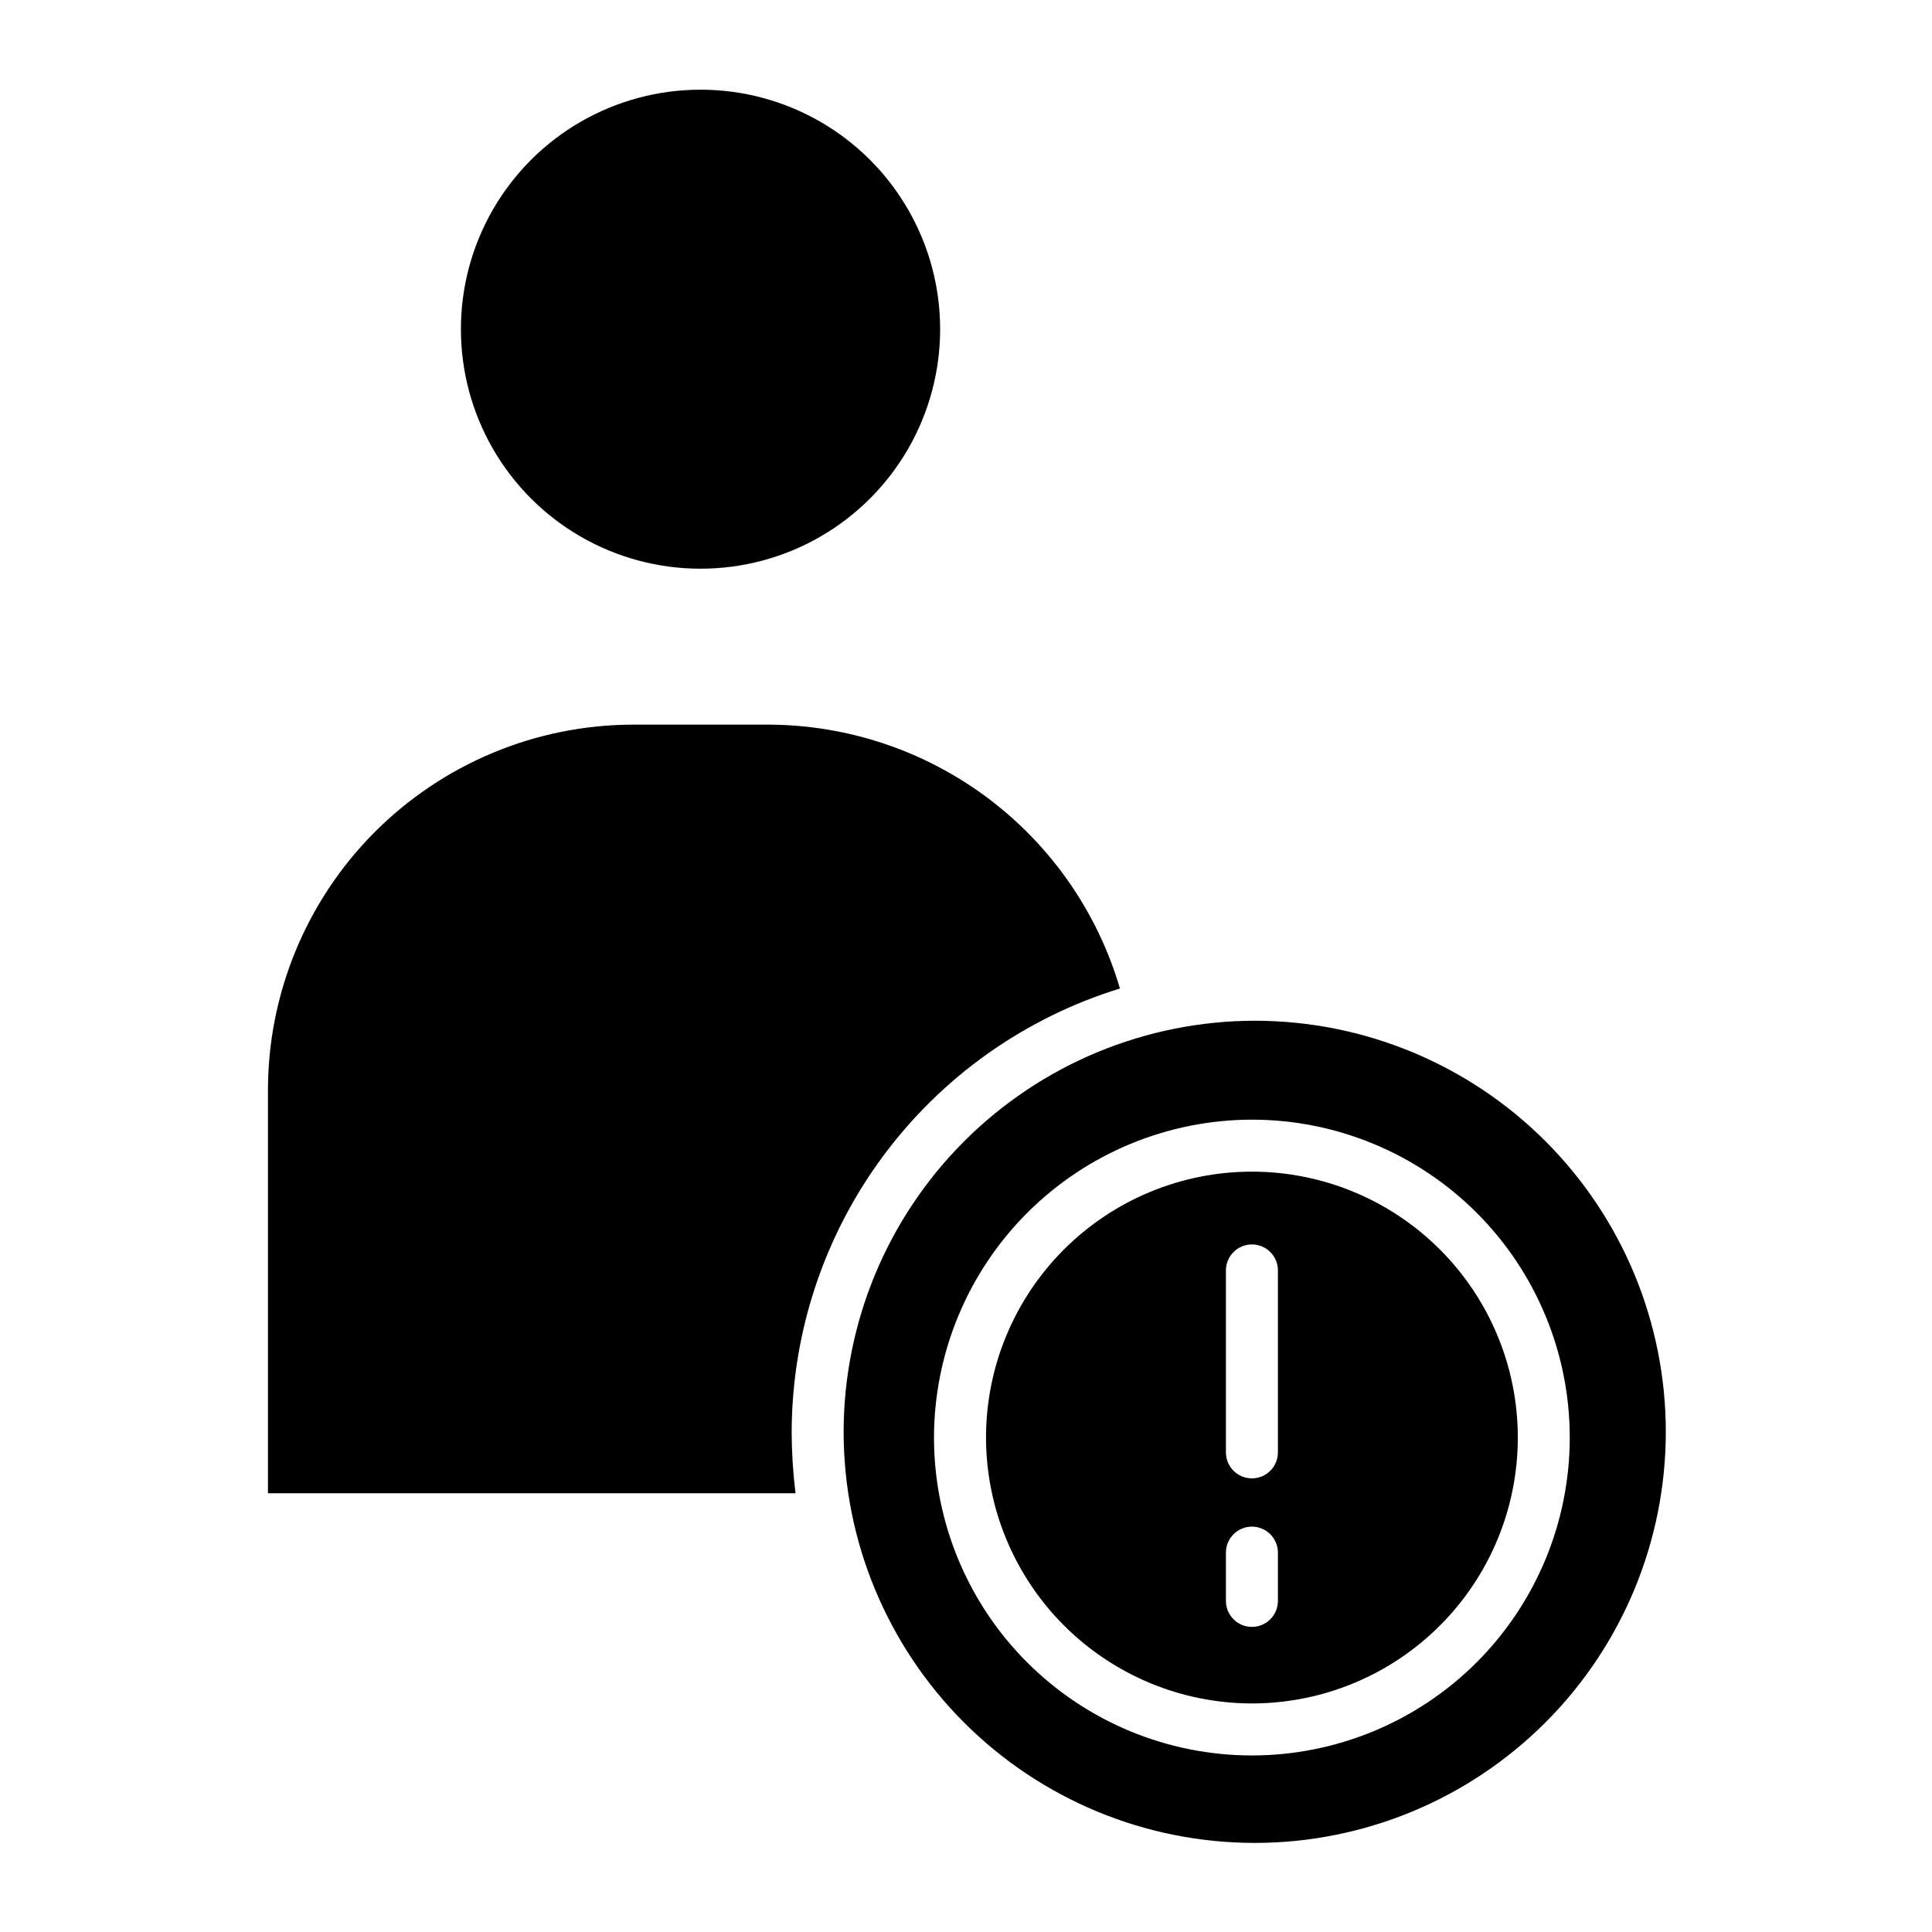
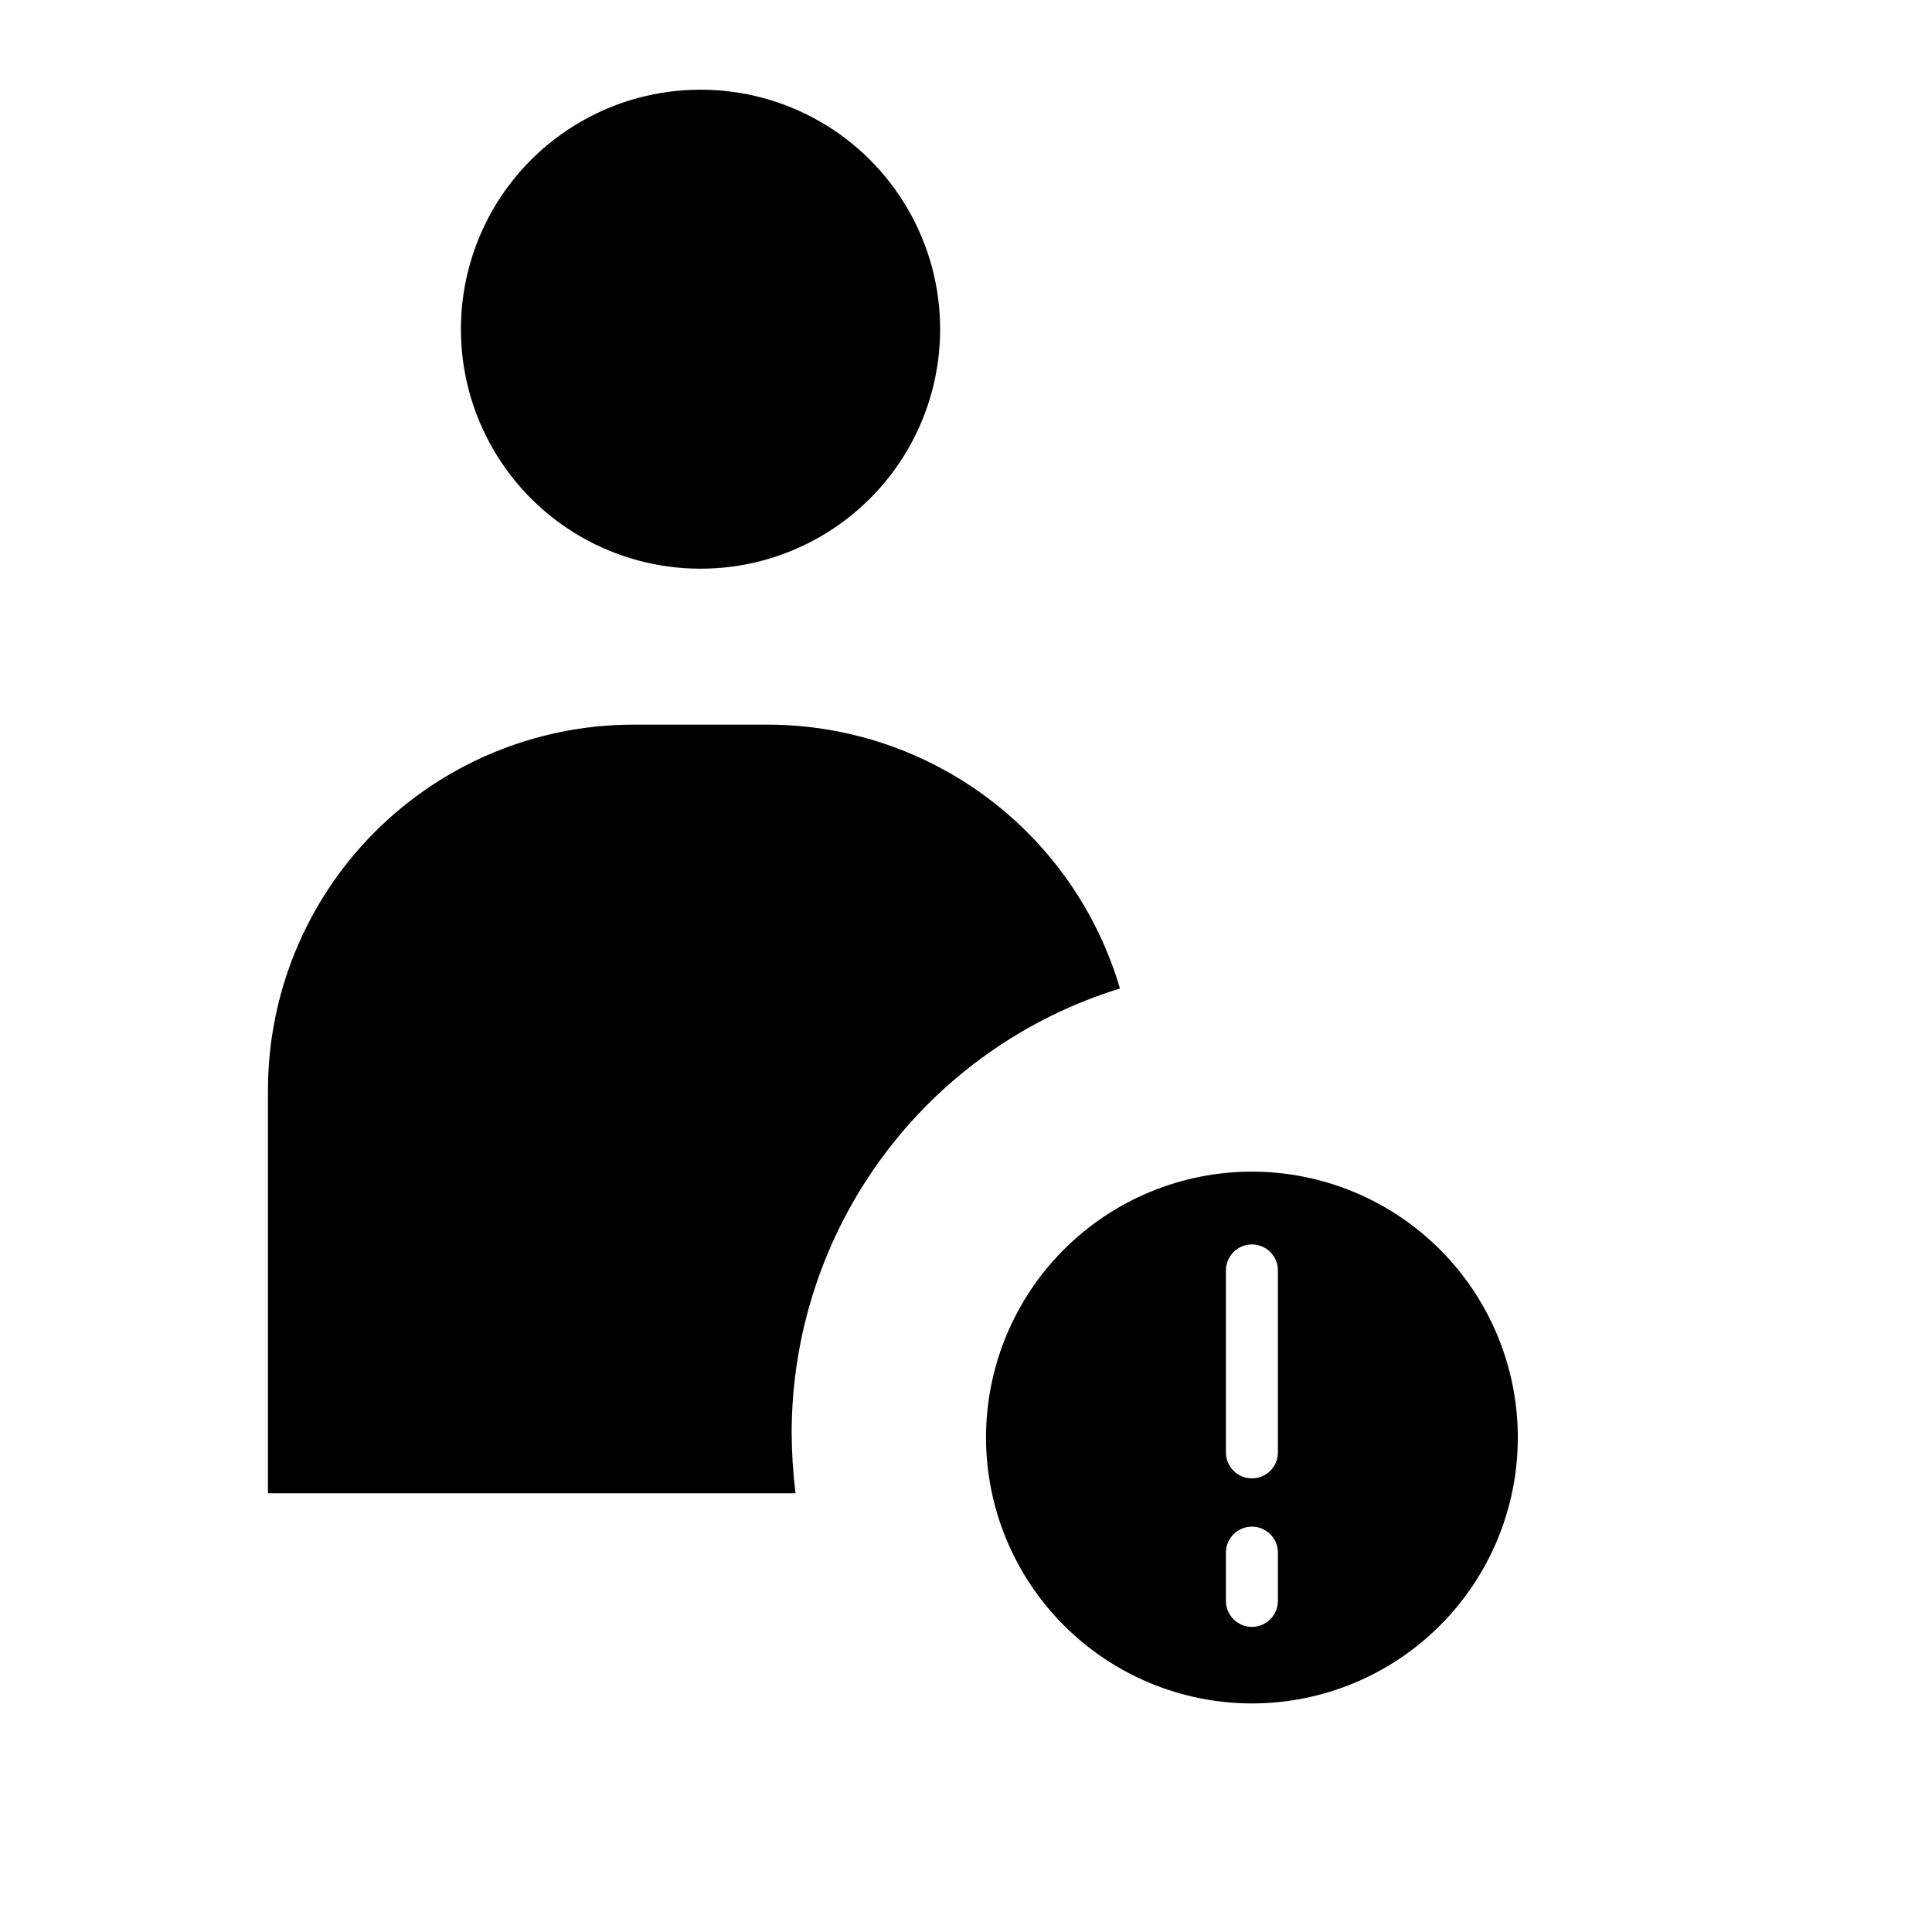
<svg xmlns="http://www.w3.org/2000/svg" fill="#000000" width="800px" height="800px" version="1.1" viewBox="144 144 512 512">
  <g>
    <path d="m329.6 294.71h0.098c22.676-0.008 43.625-12.109 54.957-31.75 11.332-19.641 11.324-43.832-0.02-63.469-11.34-19.633-32.297-31.723-54.973-31.719h-0.031 0.004c-22.676-0.008-43.633 12.086-54.977 31.719-11.344 19.633-11.348 43.828-0.016 63.469 11.332 19.641 32.281 31.742 54.953 31.75z" />
-     <path d="m367.57 523.45c0 28.891 11.477 56.602 31.91 77.031 20.43 20.434 48.141 31.91 77.031 31.91 28.895 0 56.605-11.477 77.035-31.91 20.434-20.43 31.91-48.141 31.91-77.031 0-28.895-11.477-56.605-31.91-77.035-20.43-20.43-48.141-31.91-77.035-31.91-28.883 0.035-56.574 11.523-76.996 31.945-20.426 20.422-31.914 48.113-31.945 77zm108.19-82.727c22.344 0 43.77 8.879 59.57 24.676 15.797 15.797 24.672 37.227 24.672 59.57 0 22.34-8.875 43.77-24.672 59.566-15.801 15.797-37.227 24.676-59.57 24.676-22.34 0-43.77-8.879-59.566-24.676-15.801-15.797-24.676-37.227-24.676-59.566 0.027-22.336 8.91-43.75 24.703-59.543 15.793-15.793 37.207-24.676 59.539-24.703z" />
    <path d="m353.8 523.64c0.031-26.336 8.492-51.969 24.145-73.145 15.656-21.176 37.684-36.781 62.852-44.531-5.906-20.109-18.145-37.781-34.898-50.379-16.75-12.598-37.125-19.453-58.086-19.547h-36.195c-25.699 0.078-50.312 10.363-68.43 28.59-18.117 18.227-28.25 42.902-28.176 68.602v106.5h139.81c-0.656-5.336-0.996-10.711-1.02-16.086z" />
    <path d="m475.77 595.43c18.691 0 36.613-7.426 49.828-20.641 13.215-13.215 20.641-31.137 20.641-49.824 0-18.691-7.426-36.613-20.641-49.828s-31.137-20.641-49.828-20.641c-18.688 0-36.609 7.426-49.824 20.641-13.219 13.215-20.641 31.137-20.641 49.828 0.02 18.68 7.453 36.59 20.66 49.801 13.211 13.211 31.125 20.645 49.805 20.664zm-6.887-114.75c0-3.805 3.082-6.891 6.887-6.891s6.891 3.086 6.891 6.891v48.215c0 3.805-3.086 6.887-6.891 6.887s-6.887-3.082-6.887-6.887zm0 74.785c0-3.805 3.082-6.891 6.887-6.891s6.891 3.086 6.891 6.891v12.793-0.004c0 3.805-3.086 6.891-6.891 6.891s-6.887-3.086-6.887-6.891z" />
  </g>
</svg>